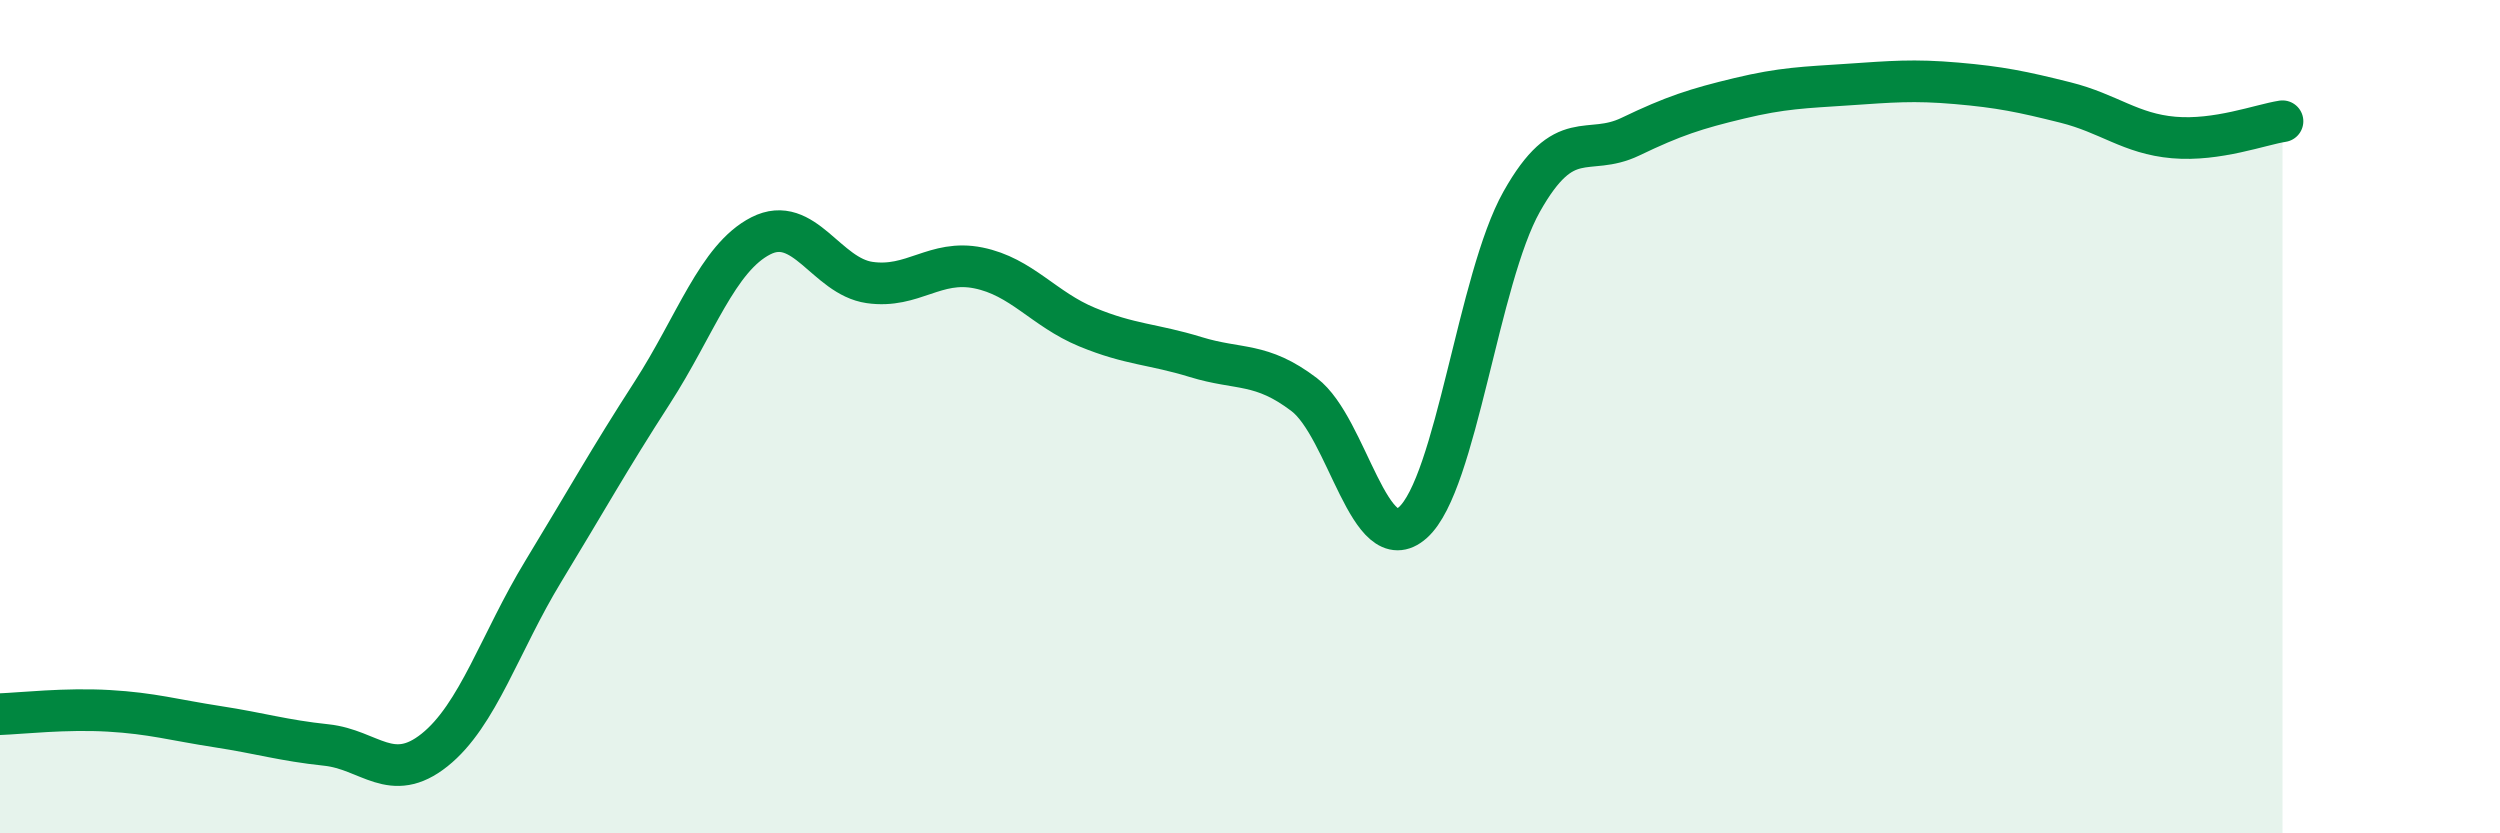
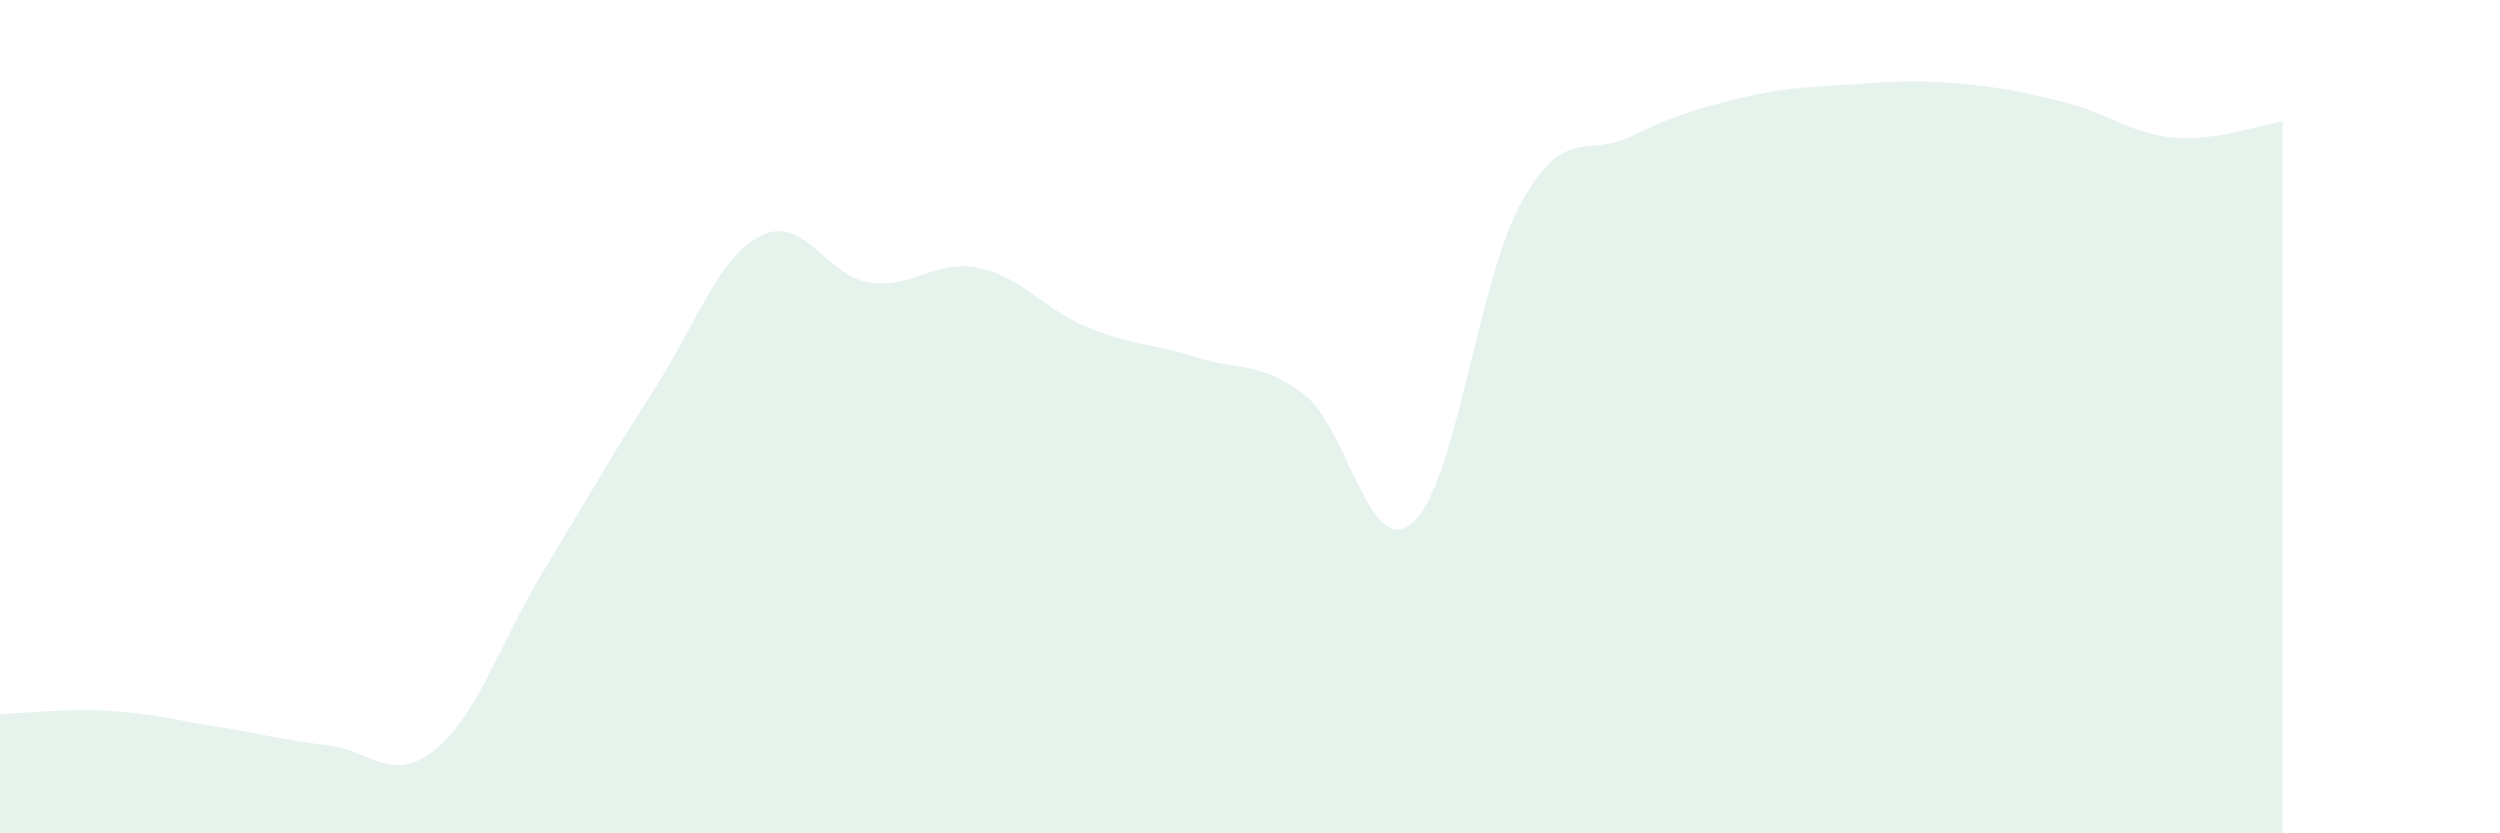
<svg xmlns="http://www.w3.org/2000/svg" width="60" height="20" viewBox="0 0 60 20">
  <path d="M 0,17.14 C 0.52,17.12 1.57,17 2.61,17.06 C 3.65,17.12 4.18,17.28 5.22,17.44 C 6.26,17.6 6.79,17.77 7.83,17.88 C 8.87,17.99 9.39,18.83 10.43,18 C 11.47,17.17 12,15.42 13.04,13.71 C 14.08,12 14.61,11.04 15.65,9.43 C 16.69,7.82 17.22,6.19 18.26,5.66 C 19.3,5.13 19.83,6.63 20.87,6.78 C 21.91,6.93 22.44,6.22 23.48,6.43 C 24.52,6.64 25.05,7.42 26.09,7.85 C 27.13,8.28 27.66,8.25 28.7,8.57 C 29.74,8.89 30.26,8.68 31.3,9.47 C 32.34,10.26 32.87,13.47 33.91,12.54 C 34.95,11.61 35.48,6.69 36.52,4.84 C 37.56,2.99 38.09,3.78 39.13,3.28 C 40.17,2.78 40.7,2.61 41.74,2.36 C 42.78,2.11 43.31,2.1 44.35,2.03 C 45.39,1.96 45.92,1.91 46.96,2 C 48,2.09 48.53,2.2 49.57,2.46 C 50.61,2.72 51.13,3.21 52.17,3.3 C 53.21,3.39 54.26,2.99 54.78,2.91L54.78 20L0 20Z" fill="#008740" opacity="0.1" stroke-linecap="round" stroke-linejoin="round" />
-   <path d="M 0,17.14 C 0.52,17.12 1.57,17 2.61,17.06 C 3.65,17.12 4.18,17.28 5.22,17.44 C 6.26,17.6 6.79,17.77 7.83,17.88 C 8.87,17.99 9.39,18.83 10.43,18 C 11.47,17.17 12,15.42 13.04,13.71 C 14.08,12 14.61,11.04 15.65,9.43 C 16.69,7.82 17.22,6.19 18.26,5.66 C 19.3,5.13 19.83,6.63 20.87,6.78 C 21.91,6.93 22.44,6.22 23.48,6.43 C 24.52,6.64 25.05,7.42 26.09,7.85 C 27.13,8.28 27.66,8.25 28.7,8.57 C 29.74,8.89 30.26,8.68 31.3,9.47 C 32.34,10.26 32.87,13.47 33.91,12.54 C 34.95,11.61 35.48,6.69 36.52,4.84 C 37.56,2.99 38.09,3.78 39.13,3.28 C 40.17,2.78 40.7,2.61 41.74,2.36 C 42.78,2.11 43.31,2.1 44.35,2.03 C 45.39,1.96 45.92,1.91 46.96,2 C 48,2.09 48.53,2.2 49.57,2.46 C 50.61,2.72 51.13,3.21 52.17,3.3 C 53.21,3.39 54.26,2.99 54.78,2.91" stroke="#008740" stroke-width="1" fill="none" stroke-linecap="round" stroke-linejoin="round" />
</svg>